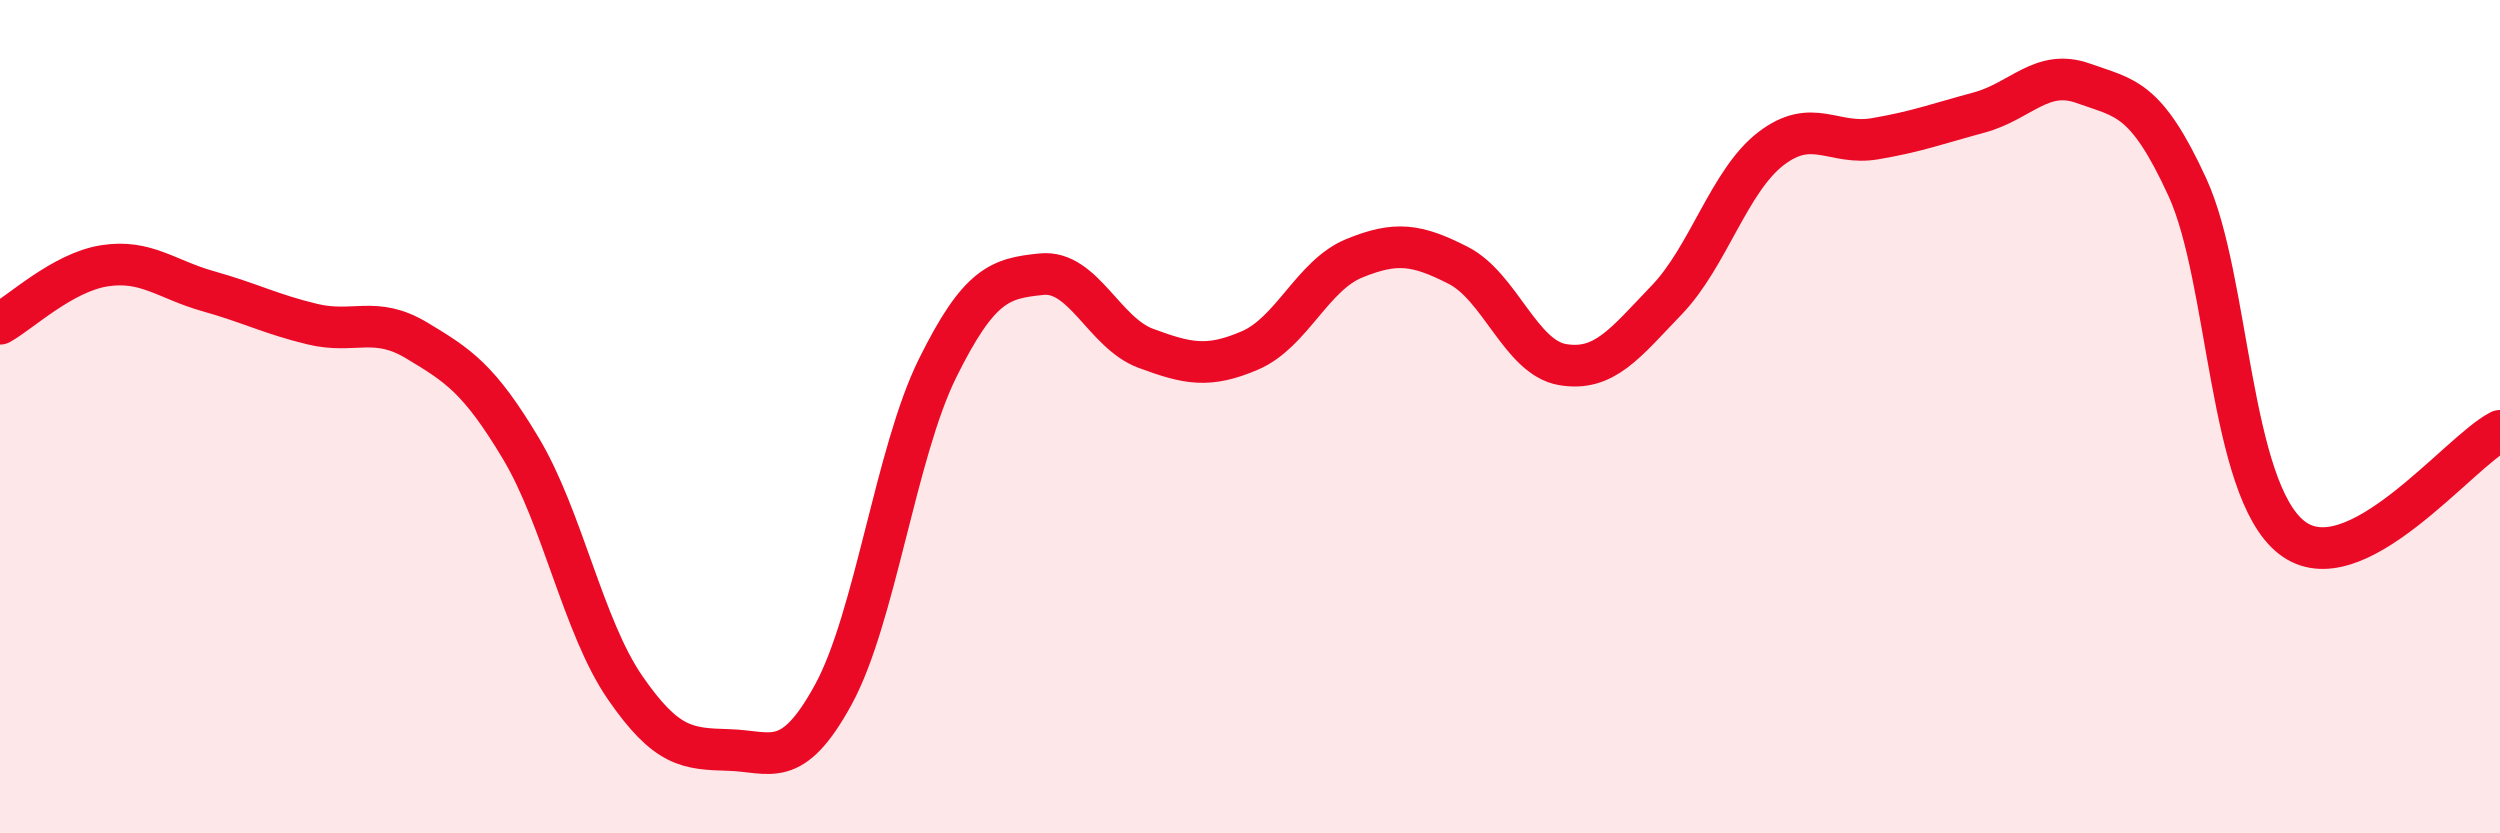
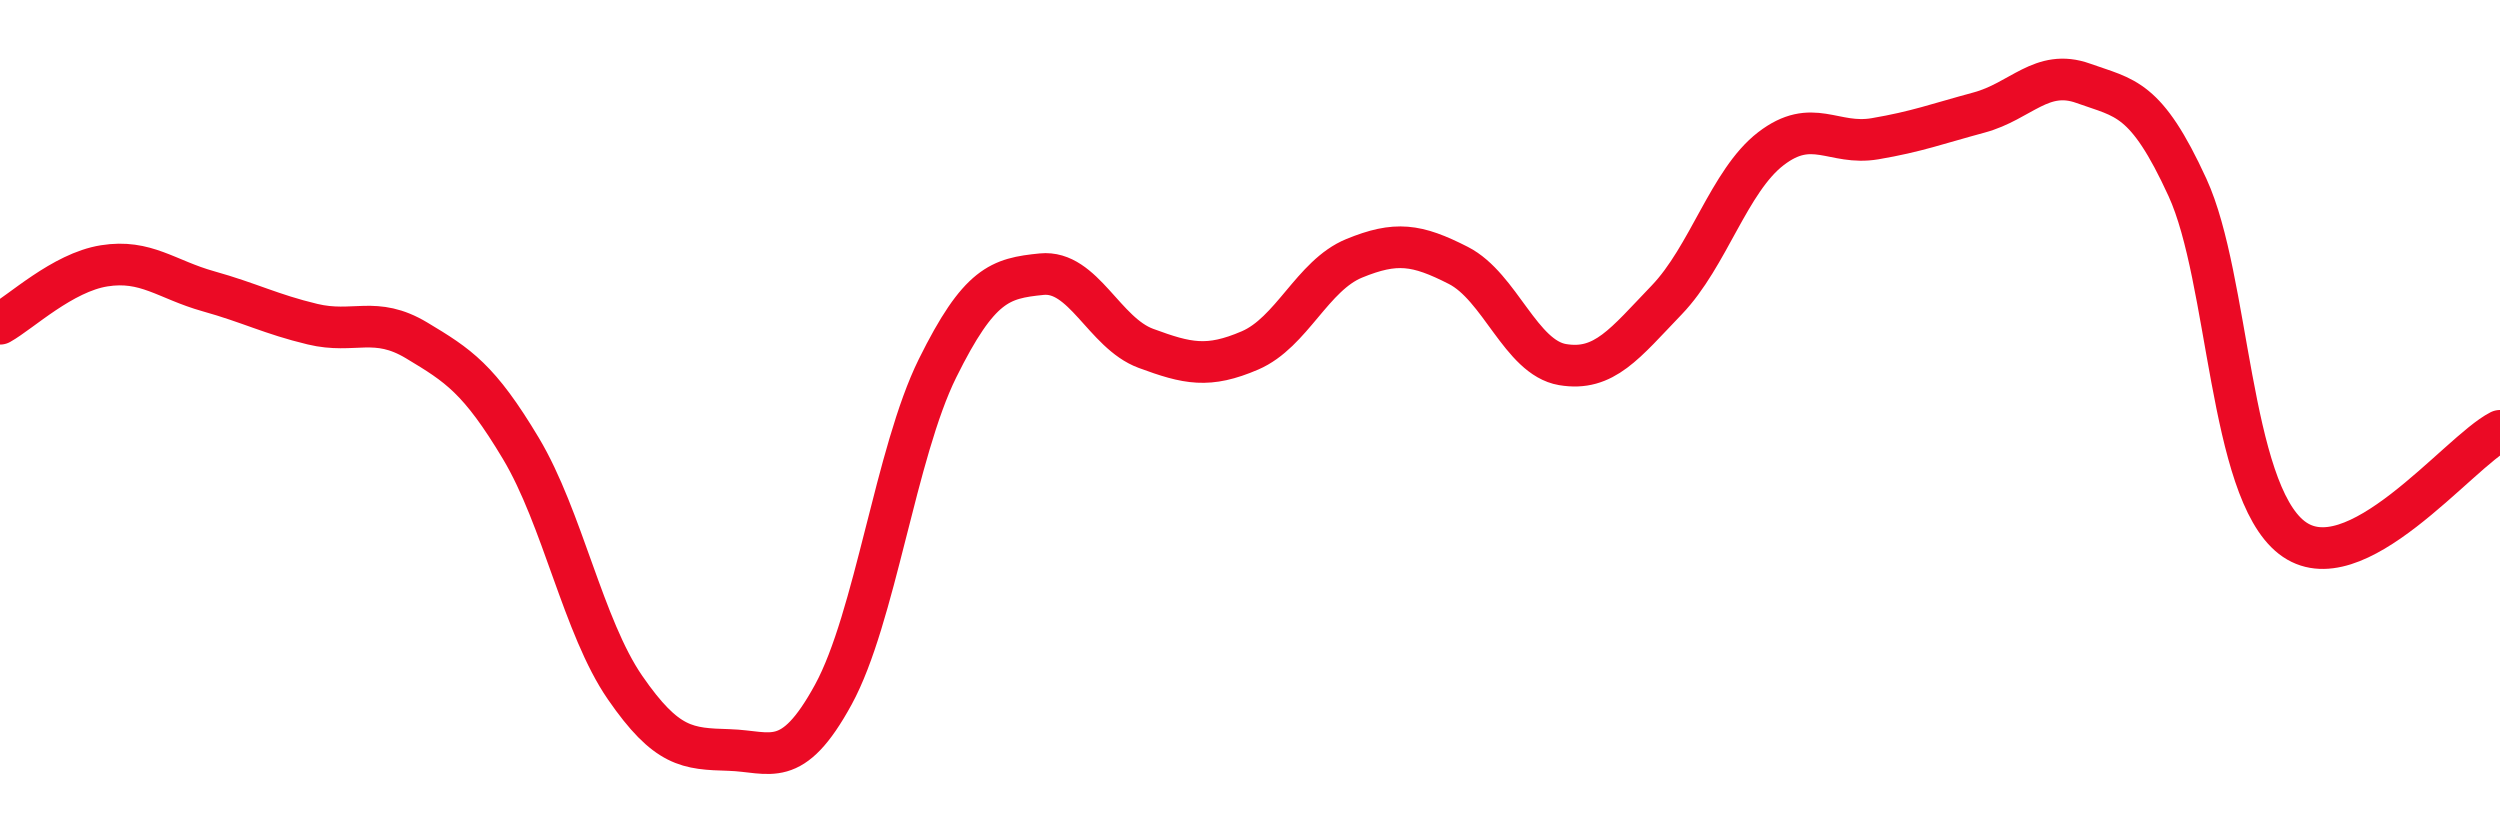
<svg xmlns="http://www.w3.org/2000/svg" width="60" height="20" viewBox="0 0 60 20">
-   <path d="M 0,7.77 C 0.5,7.49 1.5,6.54 2.5,6.38 C 3.5,6.22 4,6.71 5,6.99 C 6,7.27 6.5,7.54 7.5,7.78 C 8.5,8.02 9,7.57 10,8.17 C 11,8.77 11.5,9.09 12.5,10.76 C 13.5,12.43 14,15.05 15,16.5 C 16,17.95 16.5,17.97 17.5,18 C 18.5,18.03 19,18.5 20,16.67 C 21,14.84 21.5,10.86 22.5,8.84 C 23.5,6.82 24,6.68 25,6.58 C 26,6.48 26.5,7.99 27.5,8.36 C 28.5,8.73 29,8.84 30,8.41 C 31,7.98 31.5,6.61 32.5,6.2 C 33.5,5.79 34,5.86 35,6.37 C 36,6.88 36.5,8.58 37.5,8.75 C 38.5,8.92 39,8.24 40,7.2 C 41,6.16 41.5,4.34 42.5,3.57 C 43.5,2.8 44,3.5 45,3.33 C 46,3.16 46.5,2.97 47.5,2.7 C 48.5,2.43 49,1.64 50,2 C 51,2.36 51.5,2.32 52.5,4.5 C 53.5,6.68 53.5,11.73 55,12.9 C 56.5,14.07 59,10.85 60,10.34L60 20L0 20Z" fill="#EB0A25" opacity="0.1" stroke-linecap="round" stroke-linejoin="round" />
  <path d="M 0,7.77 C 0.5,7.49 1.5,6.54 2.5,6.38 C 3.5,6.22 4,6.71 5,6.99 C 6,7.27 6.5,7.54 7.5,7.78 C 8.5,8.02 9,7.57 10,8.17 C 11,8.77 11.5,9.09 12.5,10.76 C 13.5,12.43 14,15.05 15,16.5 C 16,17.95 16.5,17.97 17.5,18 C 18.5,18.03 19,18.5 20,16.67 C 21,14.84 21.5,10.86 22.5,8.84 C 23.5,6.82 24,6.68 25,6.58 C 26,6.48 26.5,7.99 27.5,8.36 C 28.5,8.73 29,8.84 30,8.41 C 31,7.98 31.5,6.61 32.5,6.2 C 33.5,5.79 34,5.86 35,6.37 C 36,6.88 36.5,8.58 37.5,8.75 C 38.5,8.92 39,8.24 40,7.2 C 41,6.16 41.5,4.34 42.5,3.57 C 43.5,2.8 44,3.5 45,3.33 C 46,3.16 46.5,2.97 47.5,2.7 C 48.5,2.43 49,1.64 50,2 C 51,2.36 51.5,2.32 52.5,4.5 C 53.5,6.68 53.5,11.73 55,12.9 C 56.5,14.07 59,10.85 60,10.34" stroke="#EB0A25" stroke-width="1" fill="none" stroke-linecap="round" stroke-linejoin="round" />
</svg>